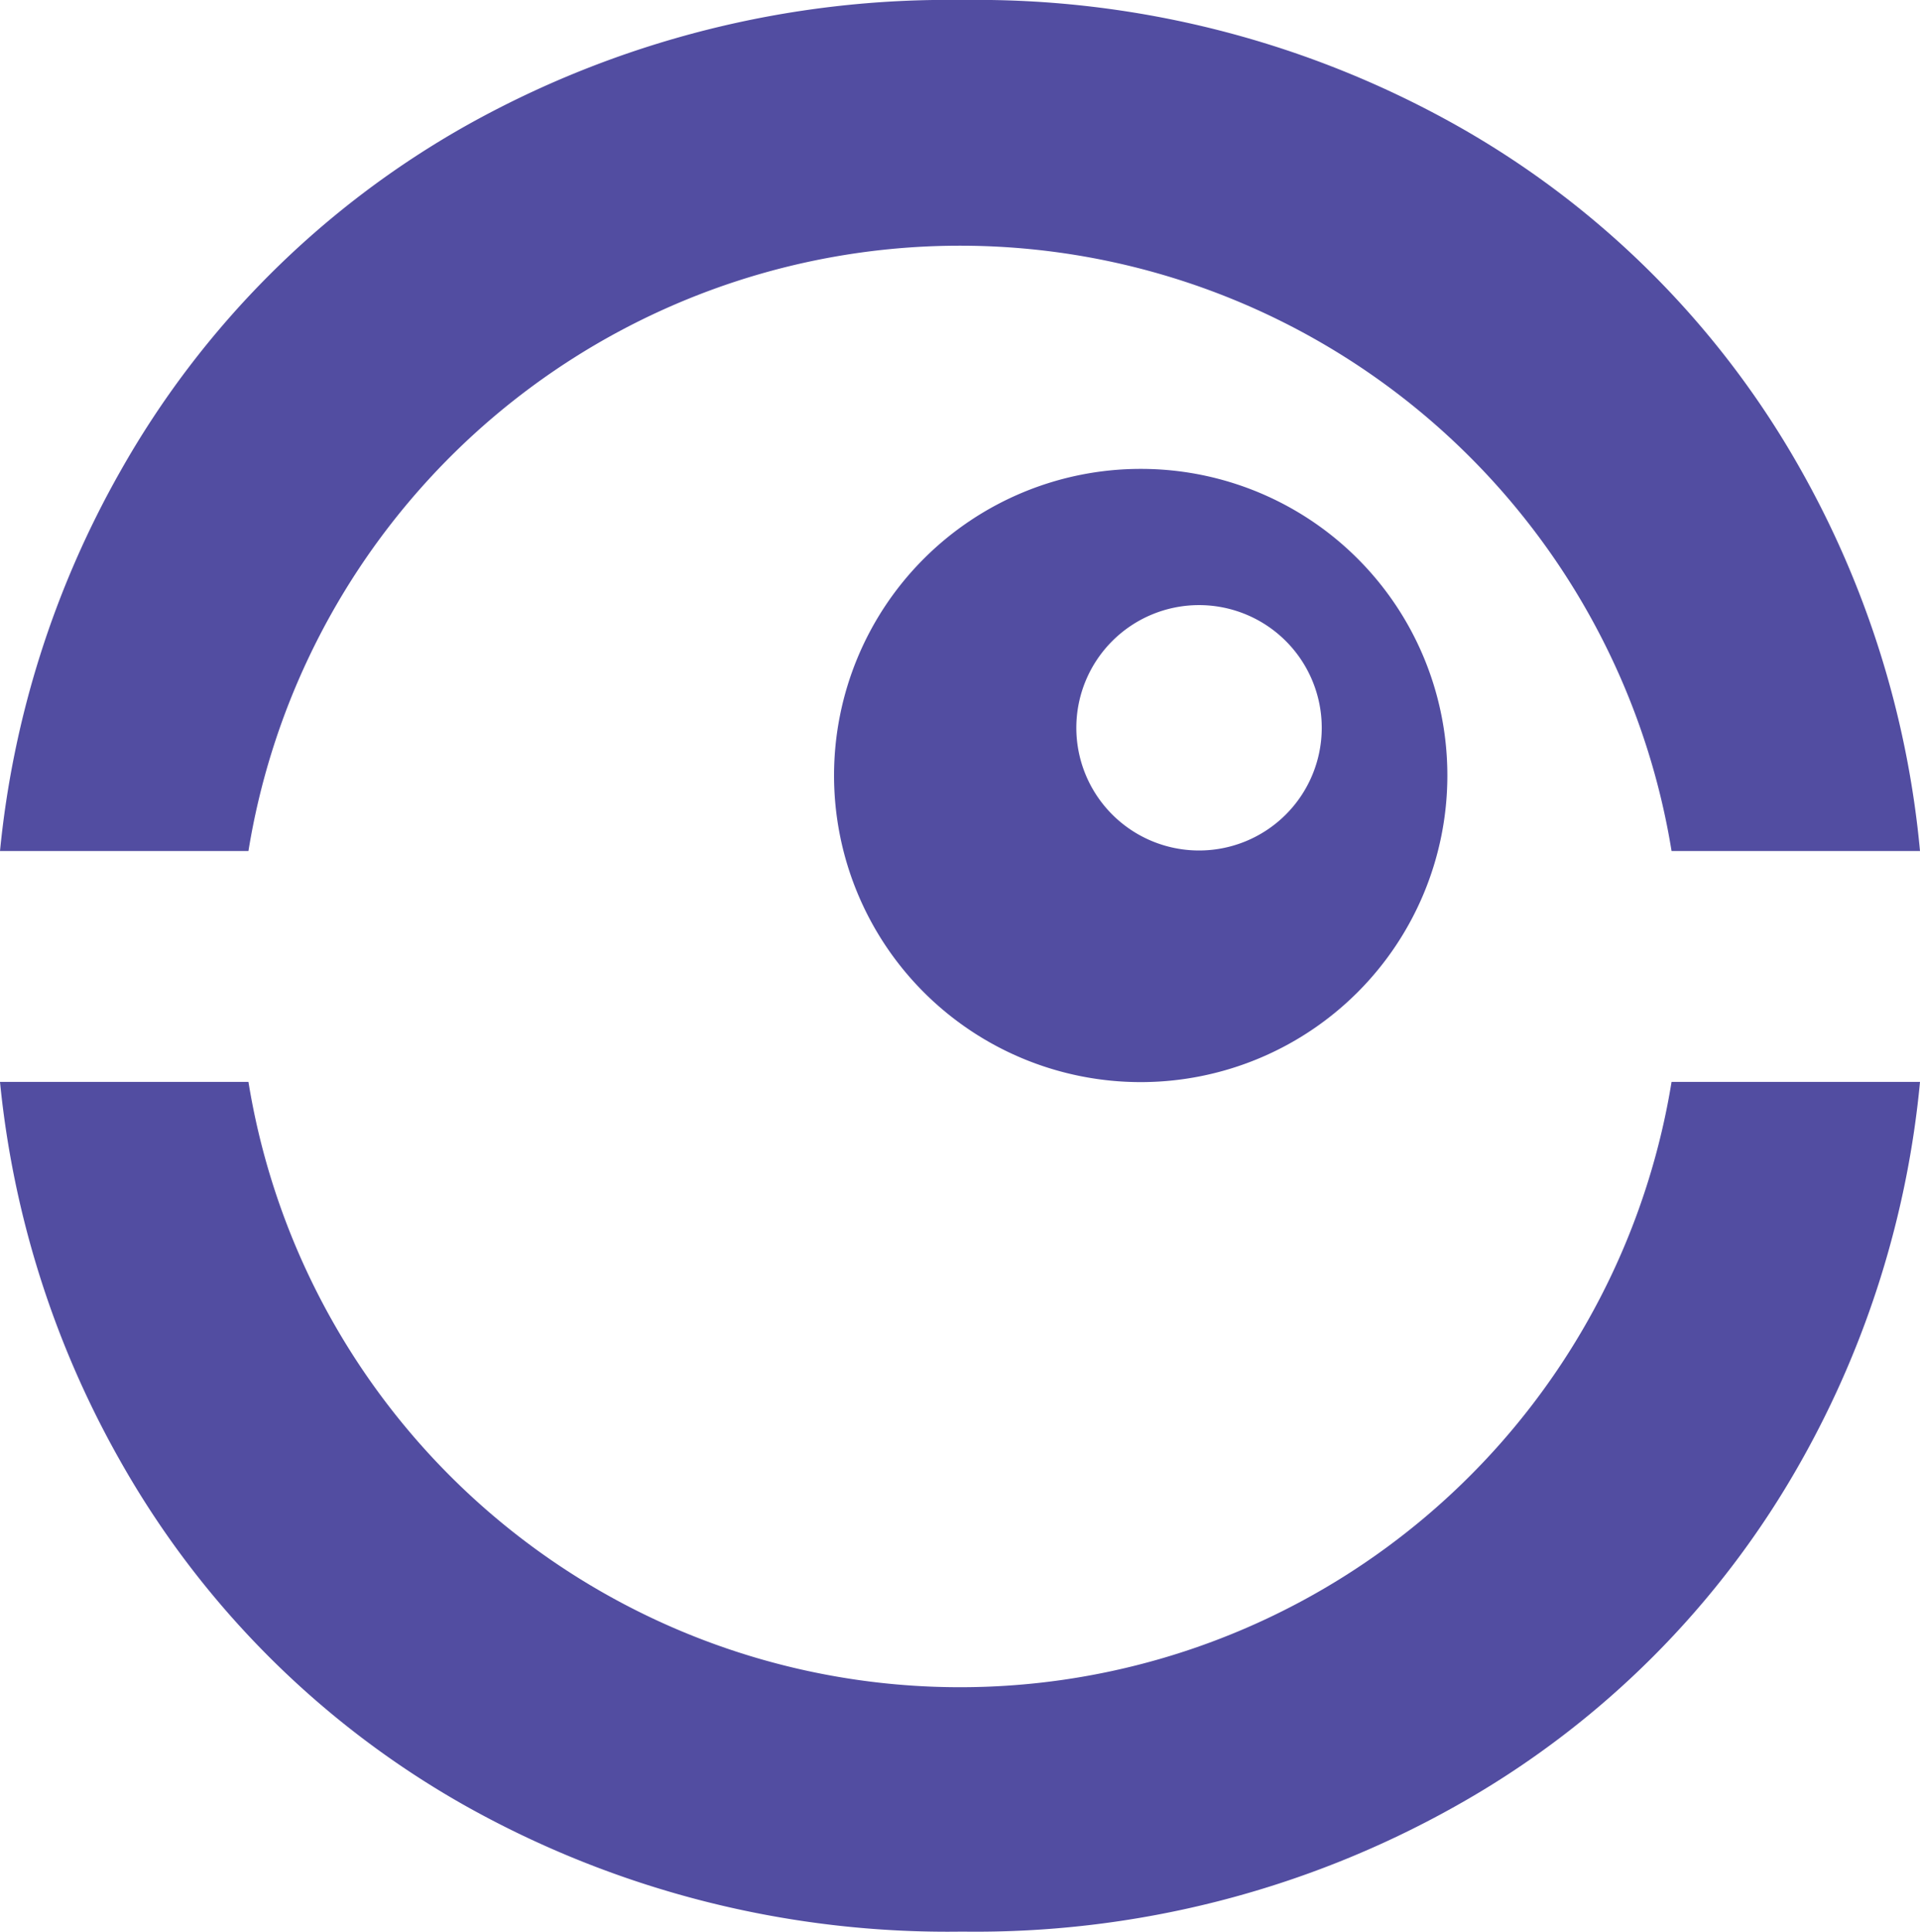
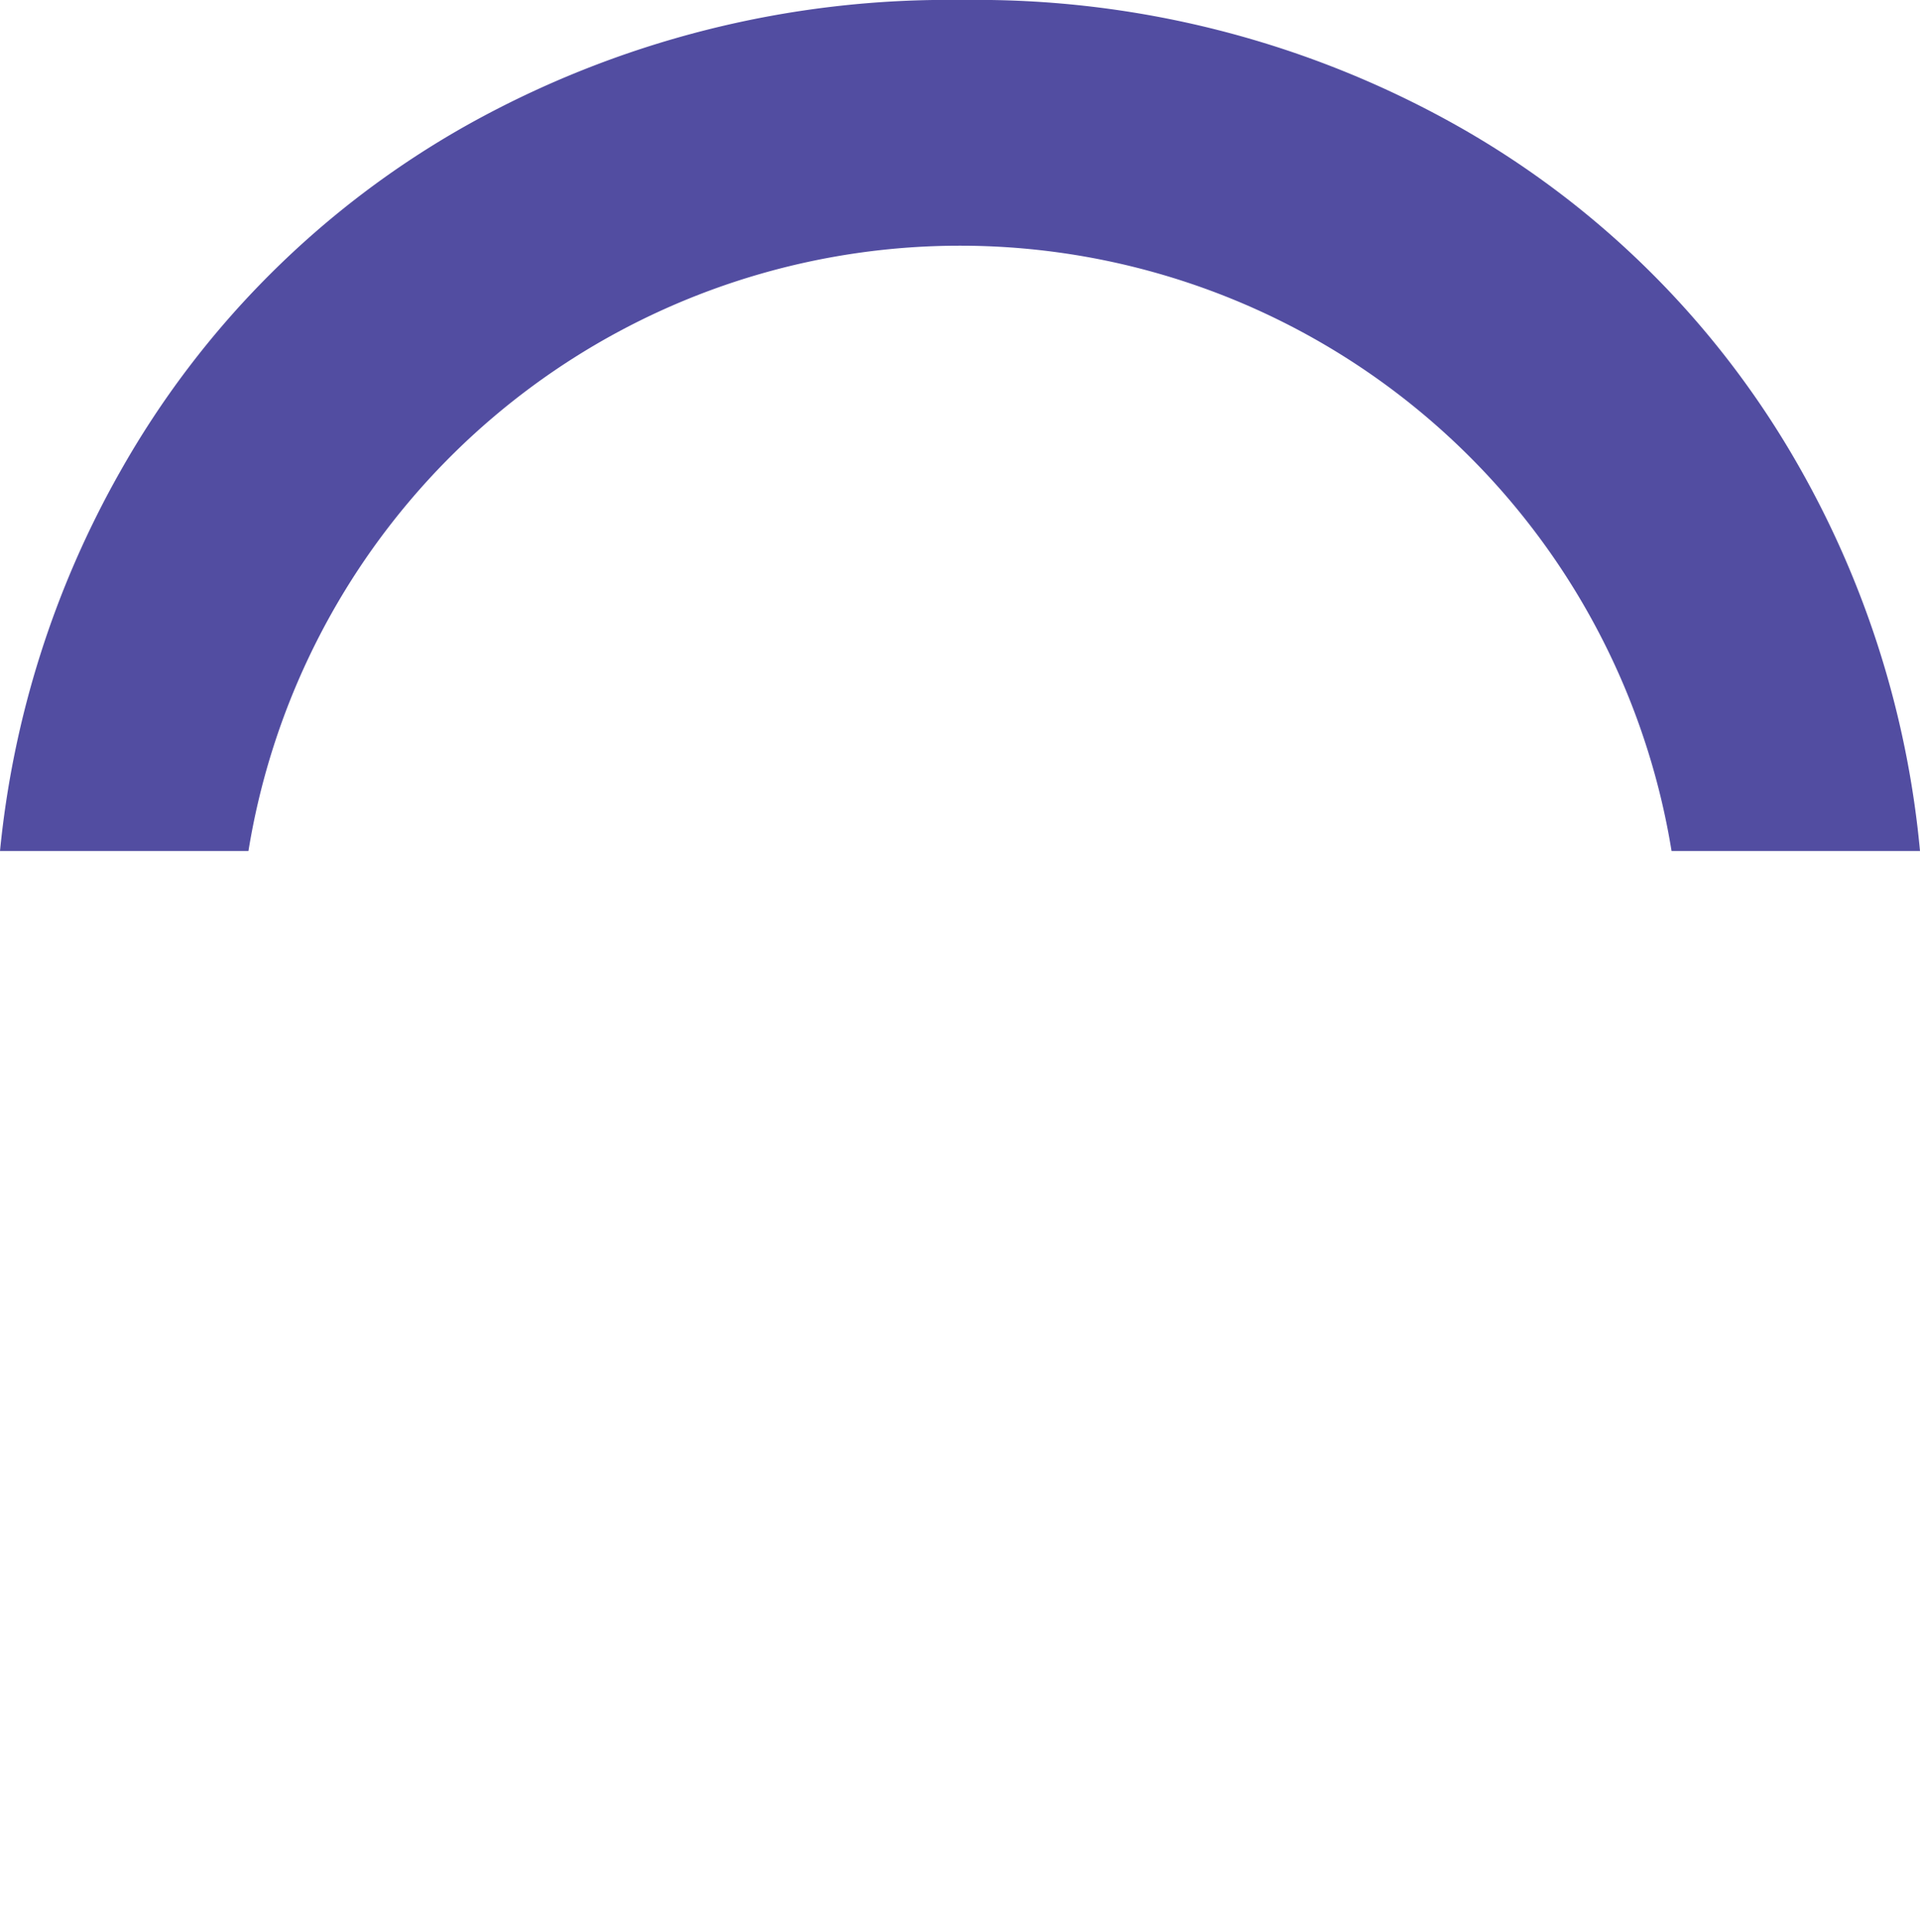
<svg xmlns="http://www.w3.org/2000/svg" viewBox="0 0 88.72 89.29">
  <defs>
    <style>.cls-1{fill:#524da1;}</style>
  </defs>
  <title>eco-simbolo</title>
  <g id="Livello_2" data-name="Livello 2">
    <g id="Livello_1-2" data-name="Livello 1">
-       <path class="cls-1" d="M77.24,50a33.31,33.31,0,0,1-65.76,0H0A44.35,44.35,0,0,0,5.53,67.47a41.93,41.93,0,0,0,16,16,45.55,45.55,0,0,0,22.93,5.8,45.27,45.27,0,0,0,22.8-5.8,41.62,41.62,0,0,0,16-16A44.16,44.16,0,0,0,88.72,50Z" />
      <path class="cls-1" d="M11.48,39.33a33.31,33.31,0,0,1,65.76,0H88.72a44.16,44.16,0,0,0-5.48-17.57,41.69,41.69,0,0,0-16-16A45.27,45.27,0,0,0,44.48,0,45.55,45.55,0,0,0,21.55,5.8a42,42,0,0,0-16,16A44.35,44.35,0,0,0,0,39.33Z" />
-       <path class="cls-1" d="M52.71,21.67A14.17,14.17,0,1,0,66.88,35.84,14.16,14.16,0,0,0,52.71,21.67Zm4.85,17.21a5.67,5.67,0,1,1,3.09-7.4A5.67,5.67,0,0,1,57.56,38.88Z" />
    </g>
  </g>
</svg>